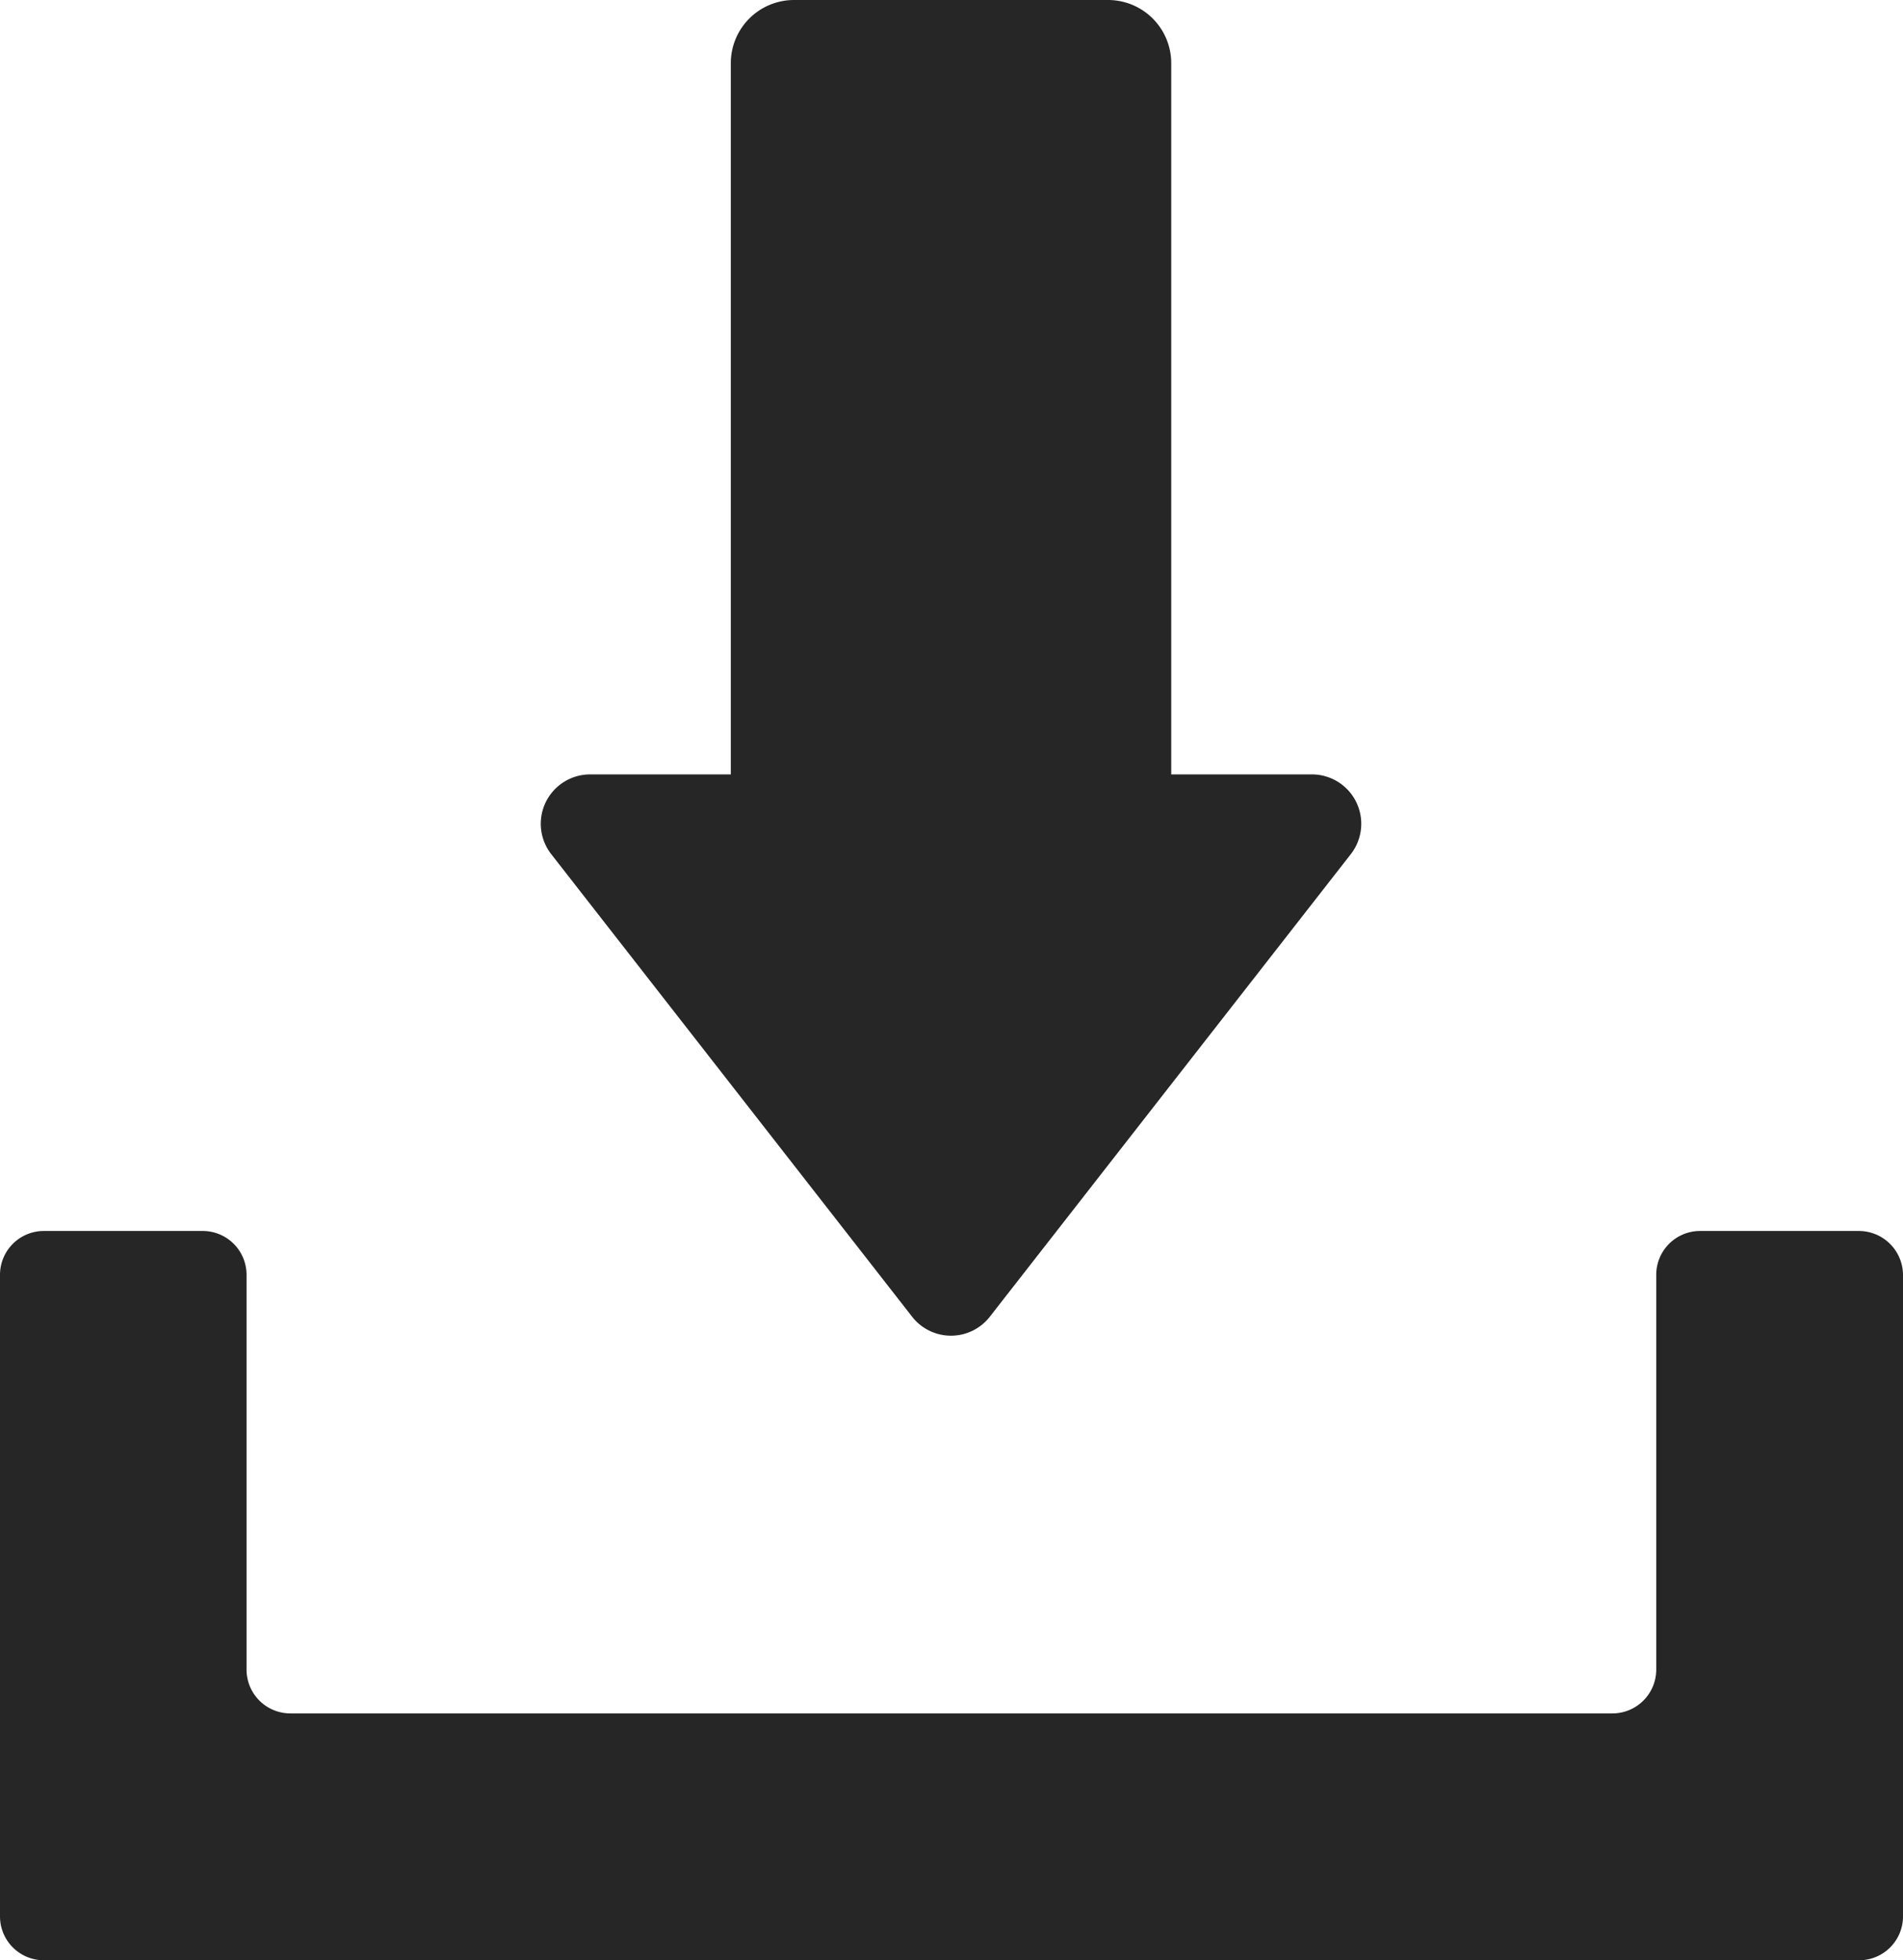
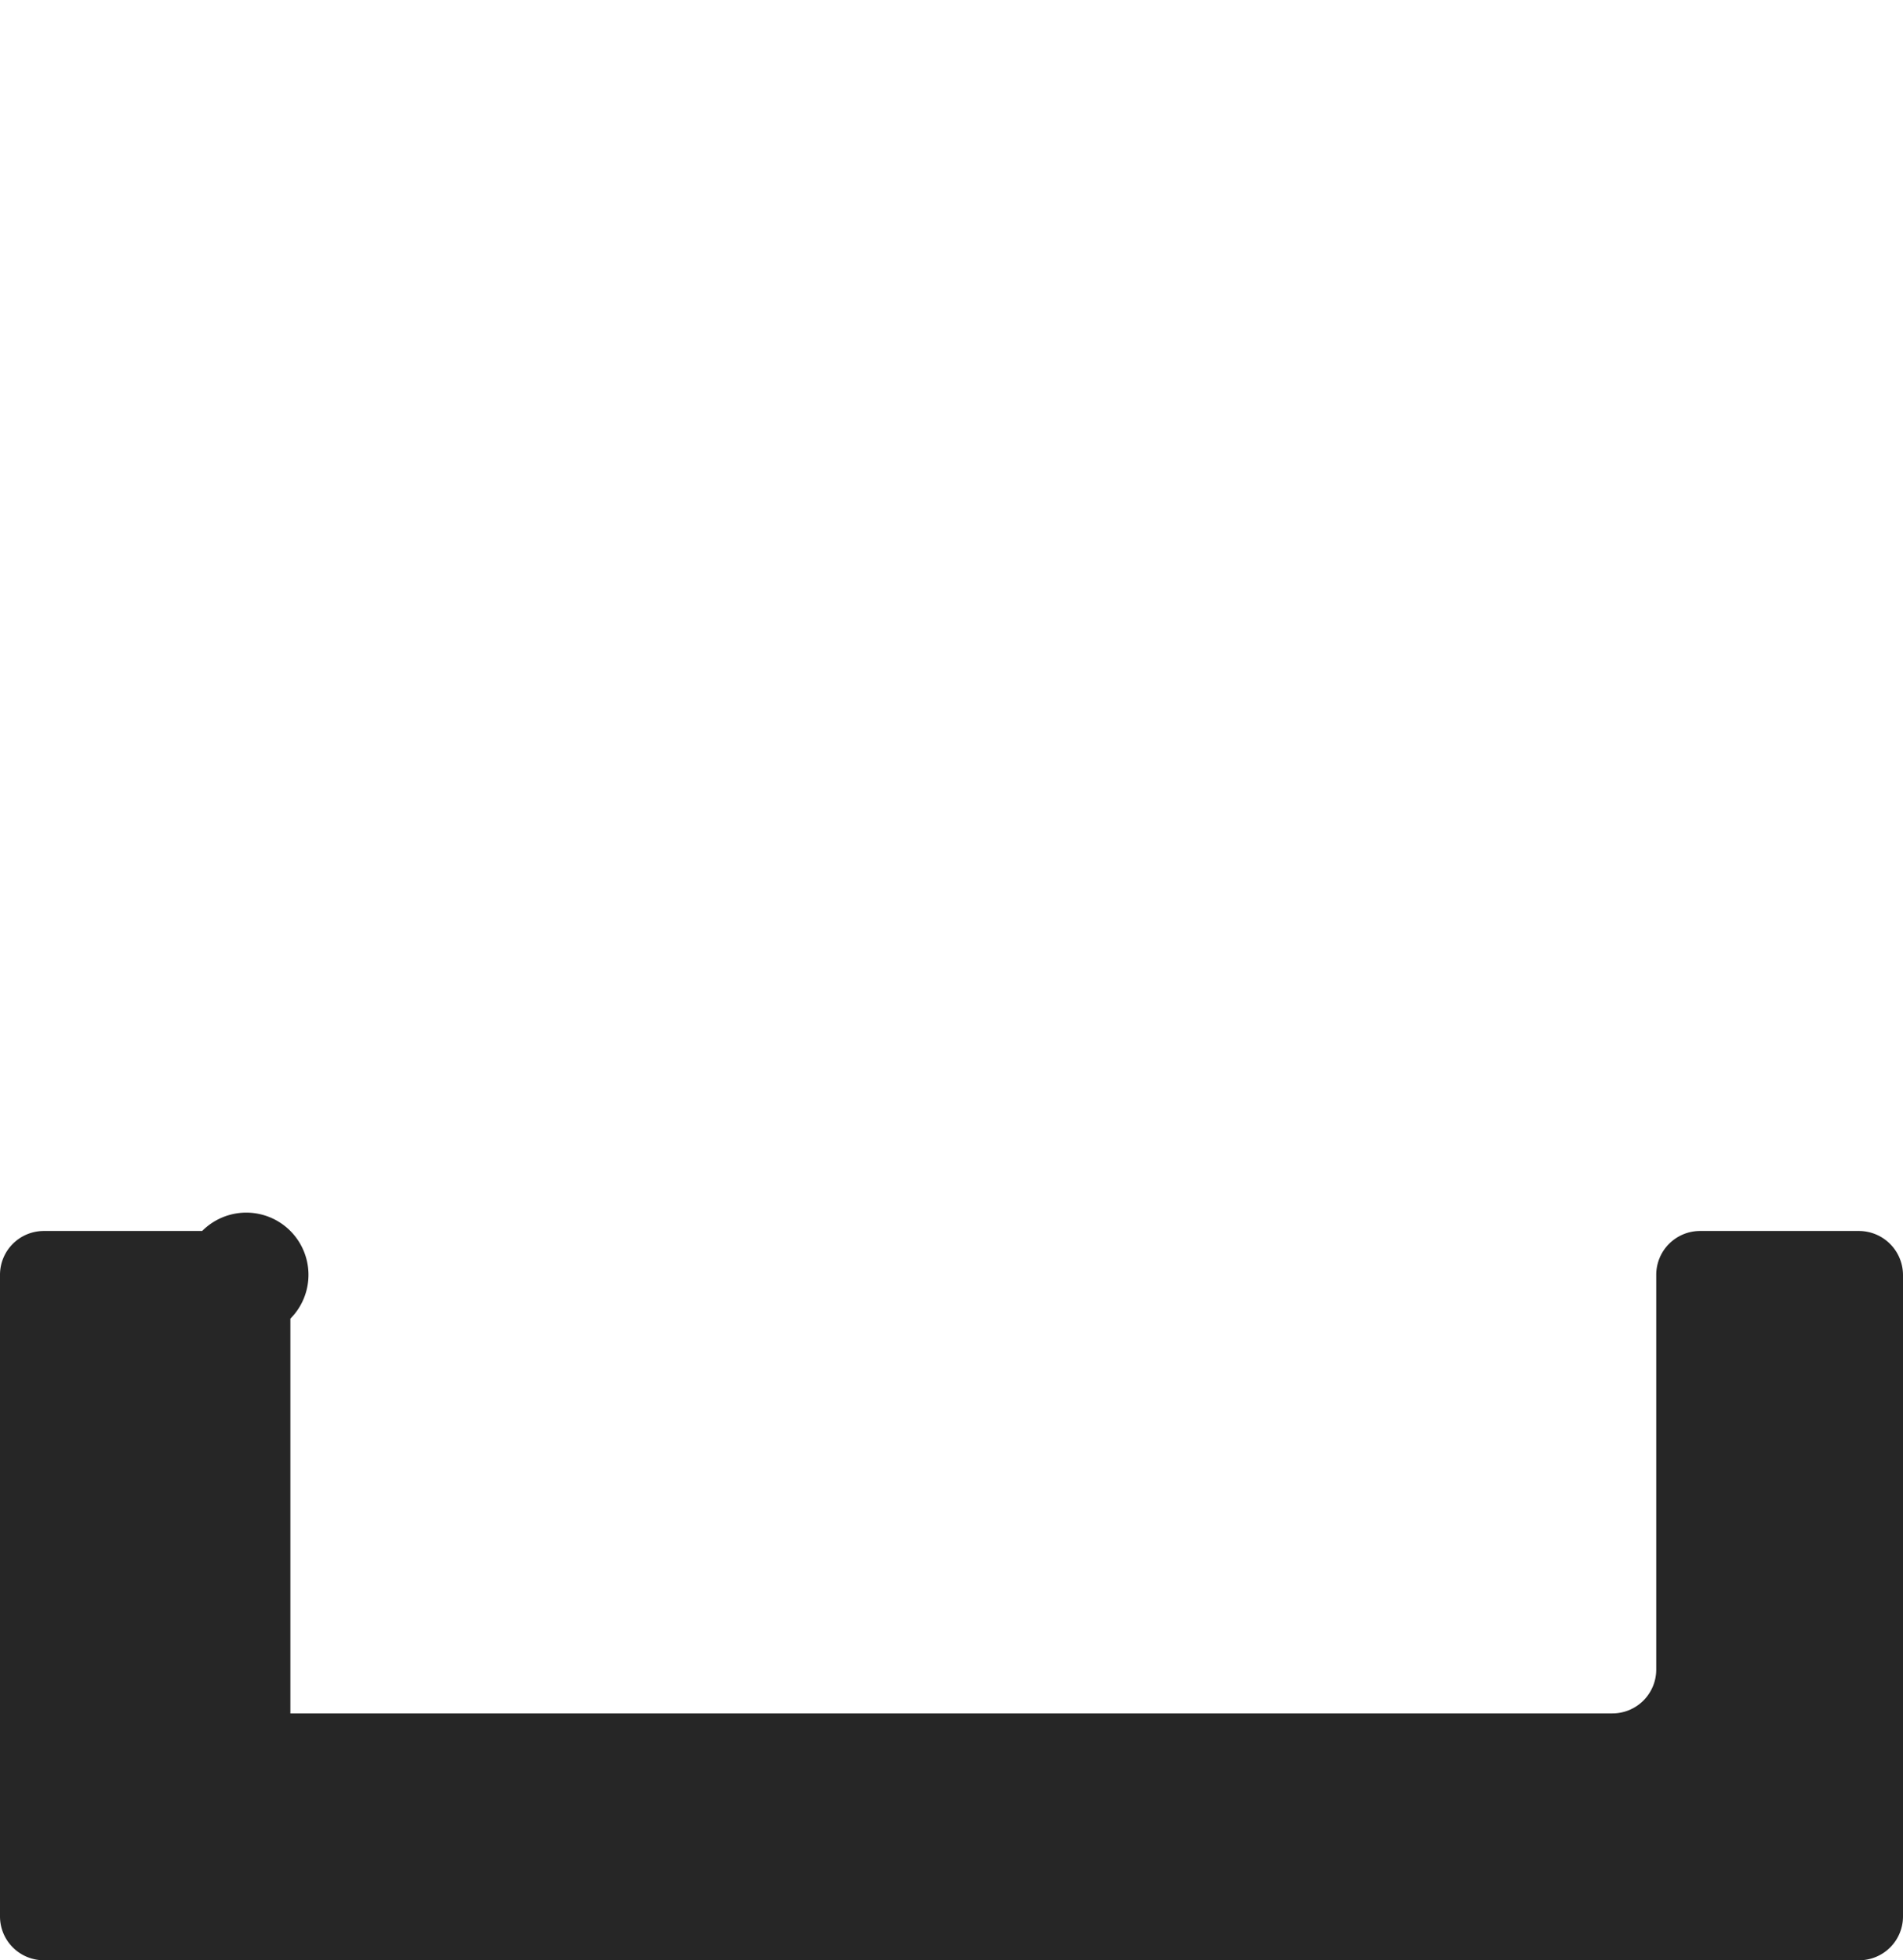
<svg xmlns="http://www.w3.org/2000/svg" width="17.884" height="18.423" viewBox="0 0 17.884 18.423">
  <defs>
    <clipPath id="a">
      <rect width="17.884" height="18.423" transform="translate(0 0)" fill="#262626" />
    </clipPath>
  </defs>
  <g transform="translate(0 0)" clip-path="url(#a)">
-     <path d="M25.552,12.375a.463.463,0,0,0,.73,0l3.393-4.348a.464.464,0,0,0-.366-.749H27.987V.594A.594.594,0,0,0,27.392,0h-2.95a.594.594,0,0,0-.594.594V7.278H22.526a.464.464,0,0,0-.366.749Z" transform="translate(-16.98 0)" fill="#262626" />
-     <path d="M17.469,50.23H15.977a.412.412,0,0,0-.412.412v3.71a.412.412,0,0,1-.412.412H2.729a.412.412,0,0,1-.412-.412v-3.71A.412.412,0,0,0,1.9,50.23H.412A.412.412,0,0,0,0,50.642v6.03a.412.412,0,0,0,.412.412H17.472a.412.412,0,0,0,.412-.412v-6.03a.415.415,0,0,0-.415-.412" transform="translate(0 -38.661)" fill="#262626" />
+     <path d="M17.469,50.23H15.977a.412.412,0,0,0-.412.412v3.71a.412.412,0,0,1-.412.412H2.729v-3.71A.412.412,0,0,0,1.9,50.23H.412A.412.412,0,0,0,0,50.642v6.03a.412.412,0,0,0,.412.412H17.472a.412.412,0,0,0,.412-.412v-6.03a.415.415,0,0,0-.415-.412" transform="translate(0 -38.661)" fill="#262626" />
  </g>
</svg>